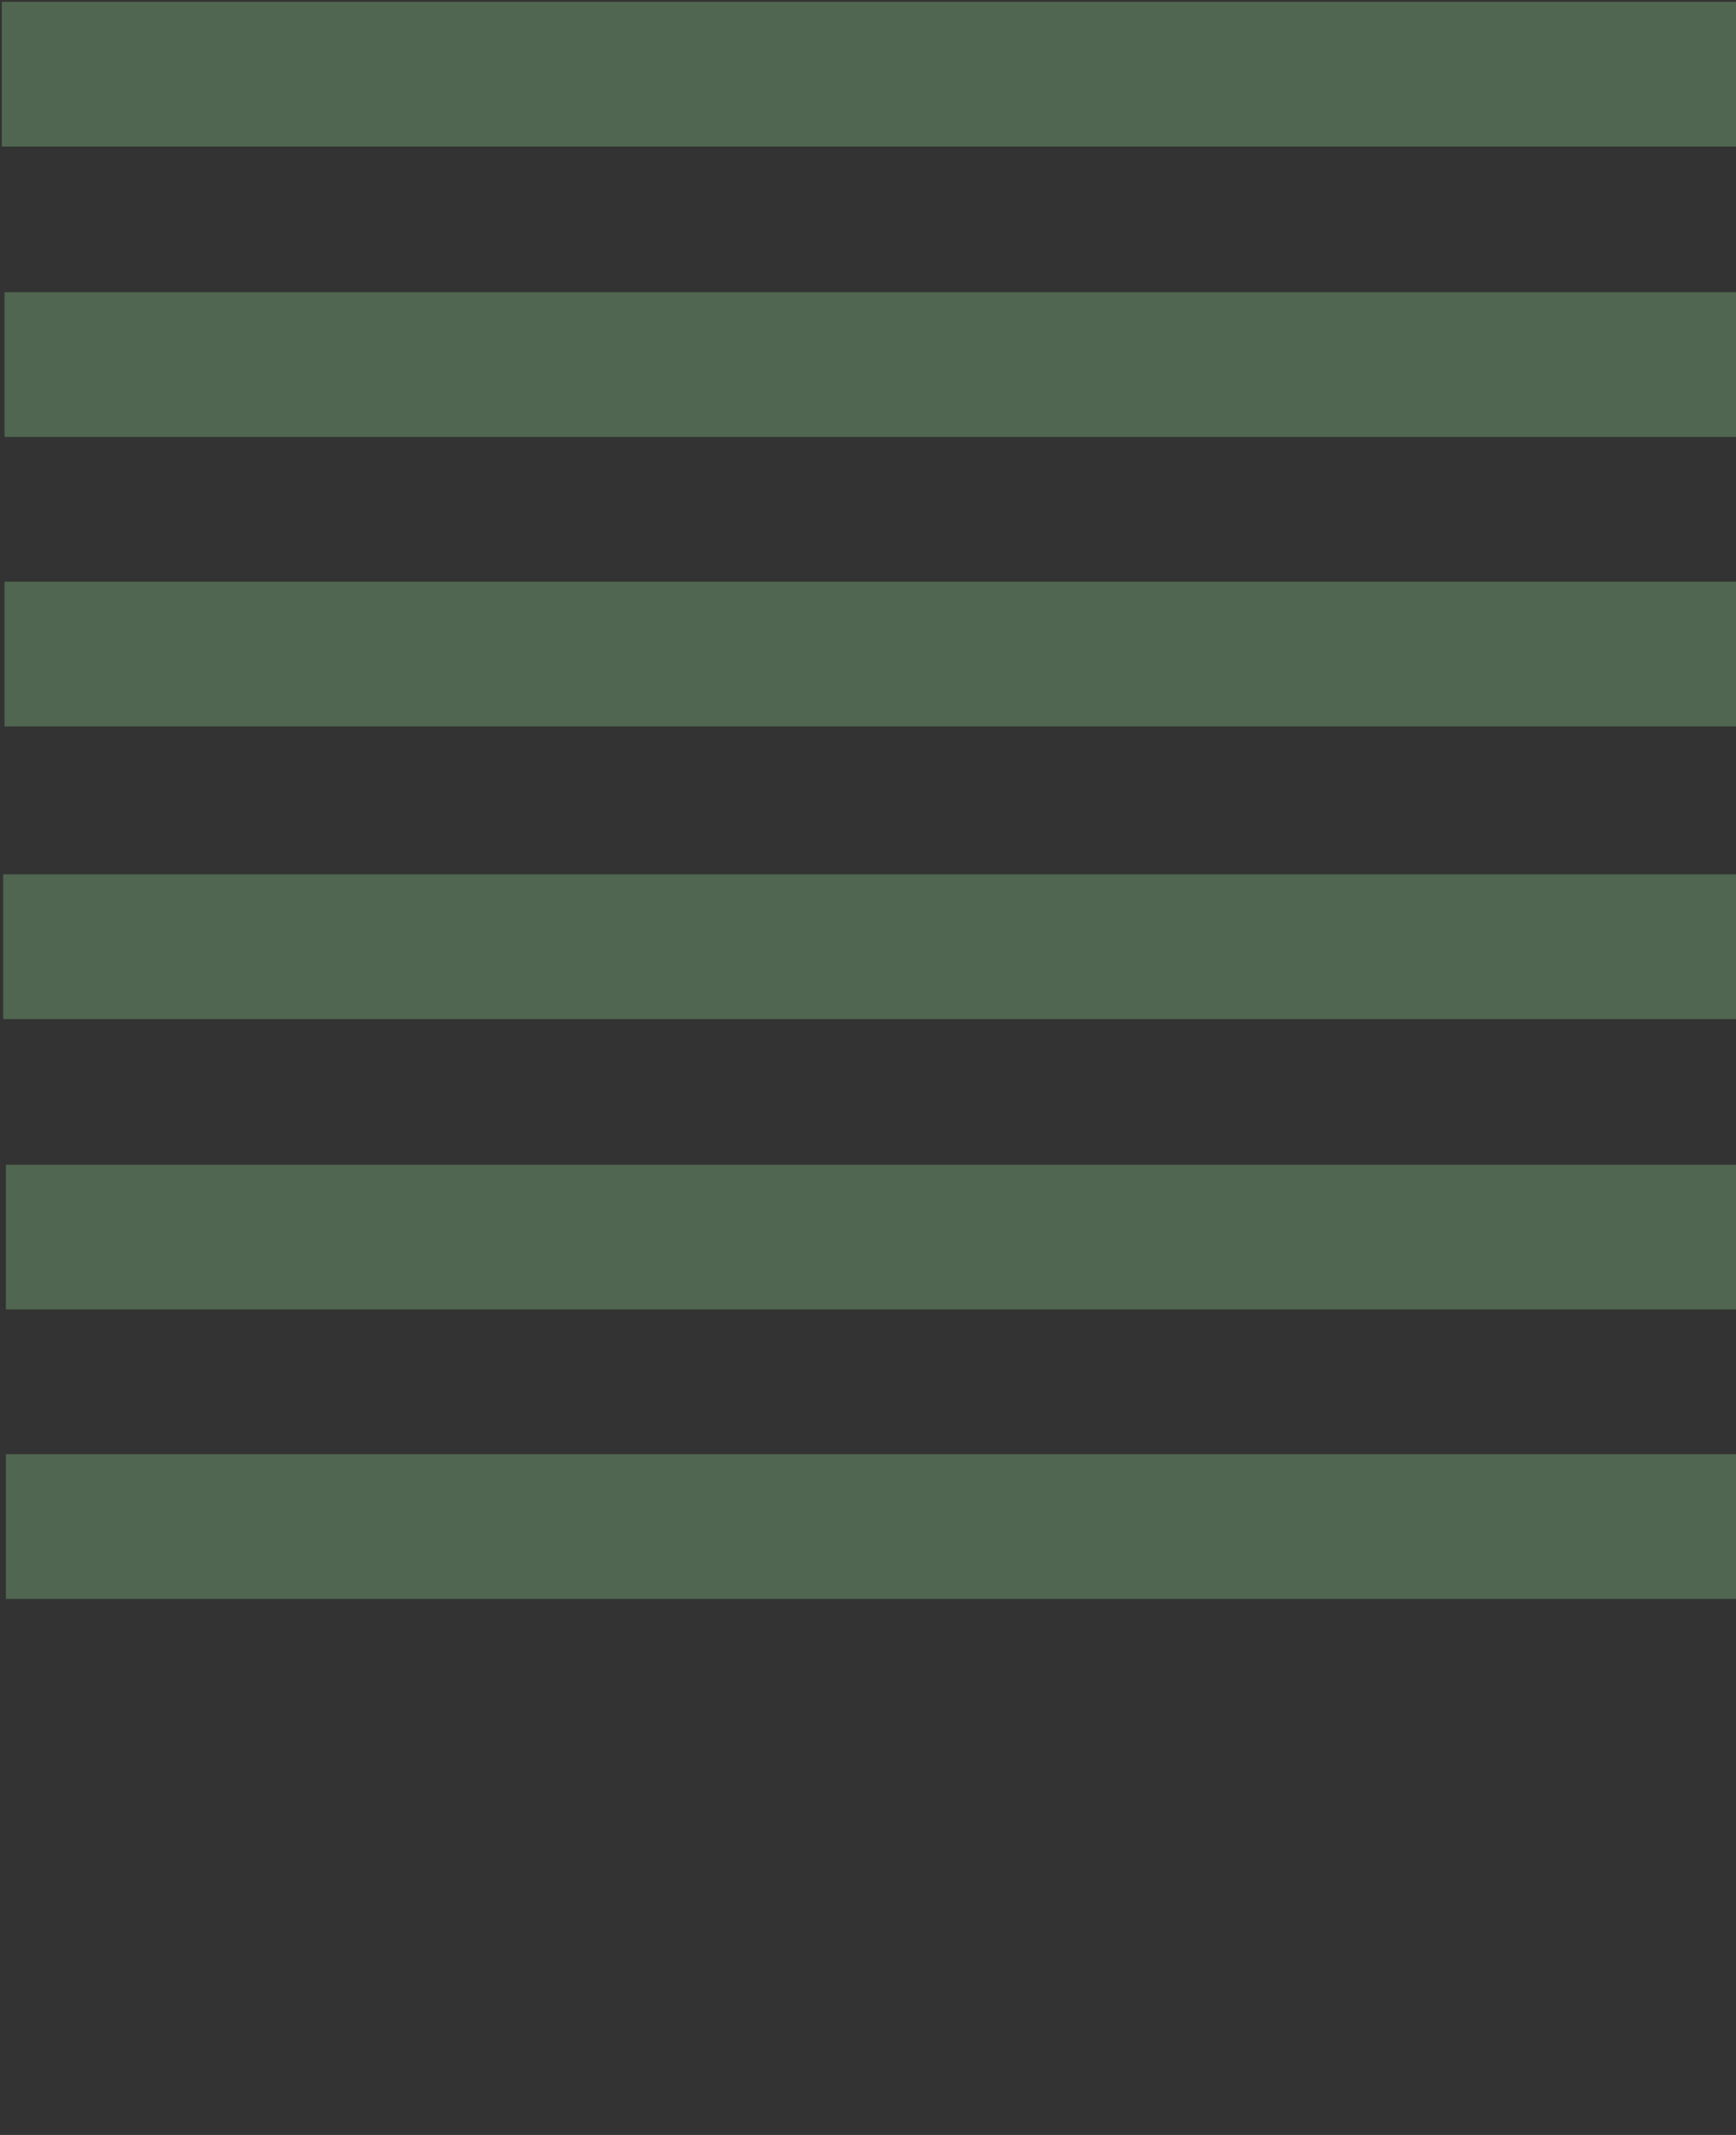
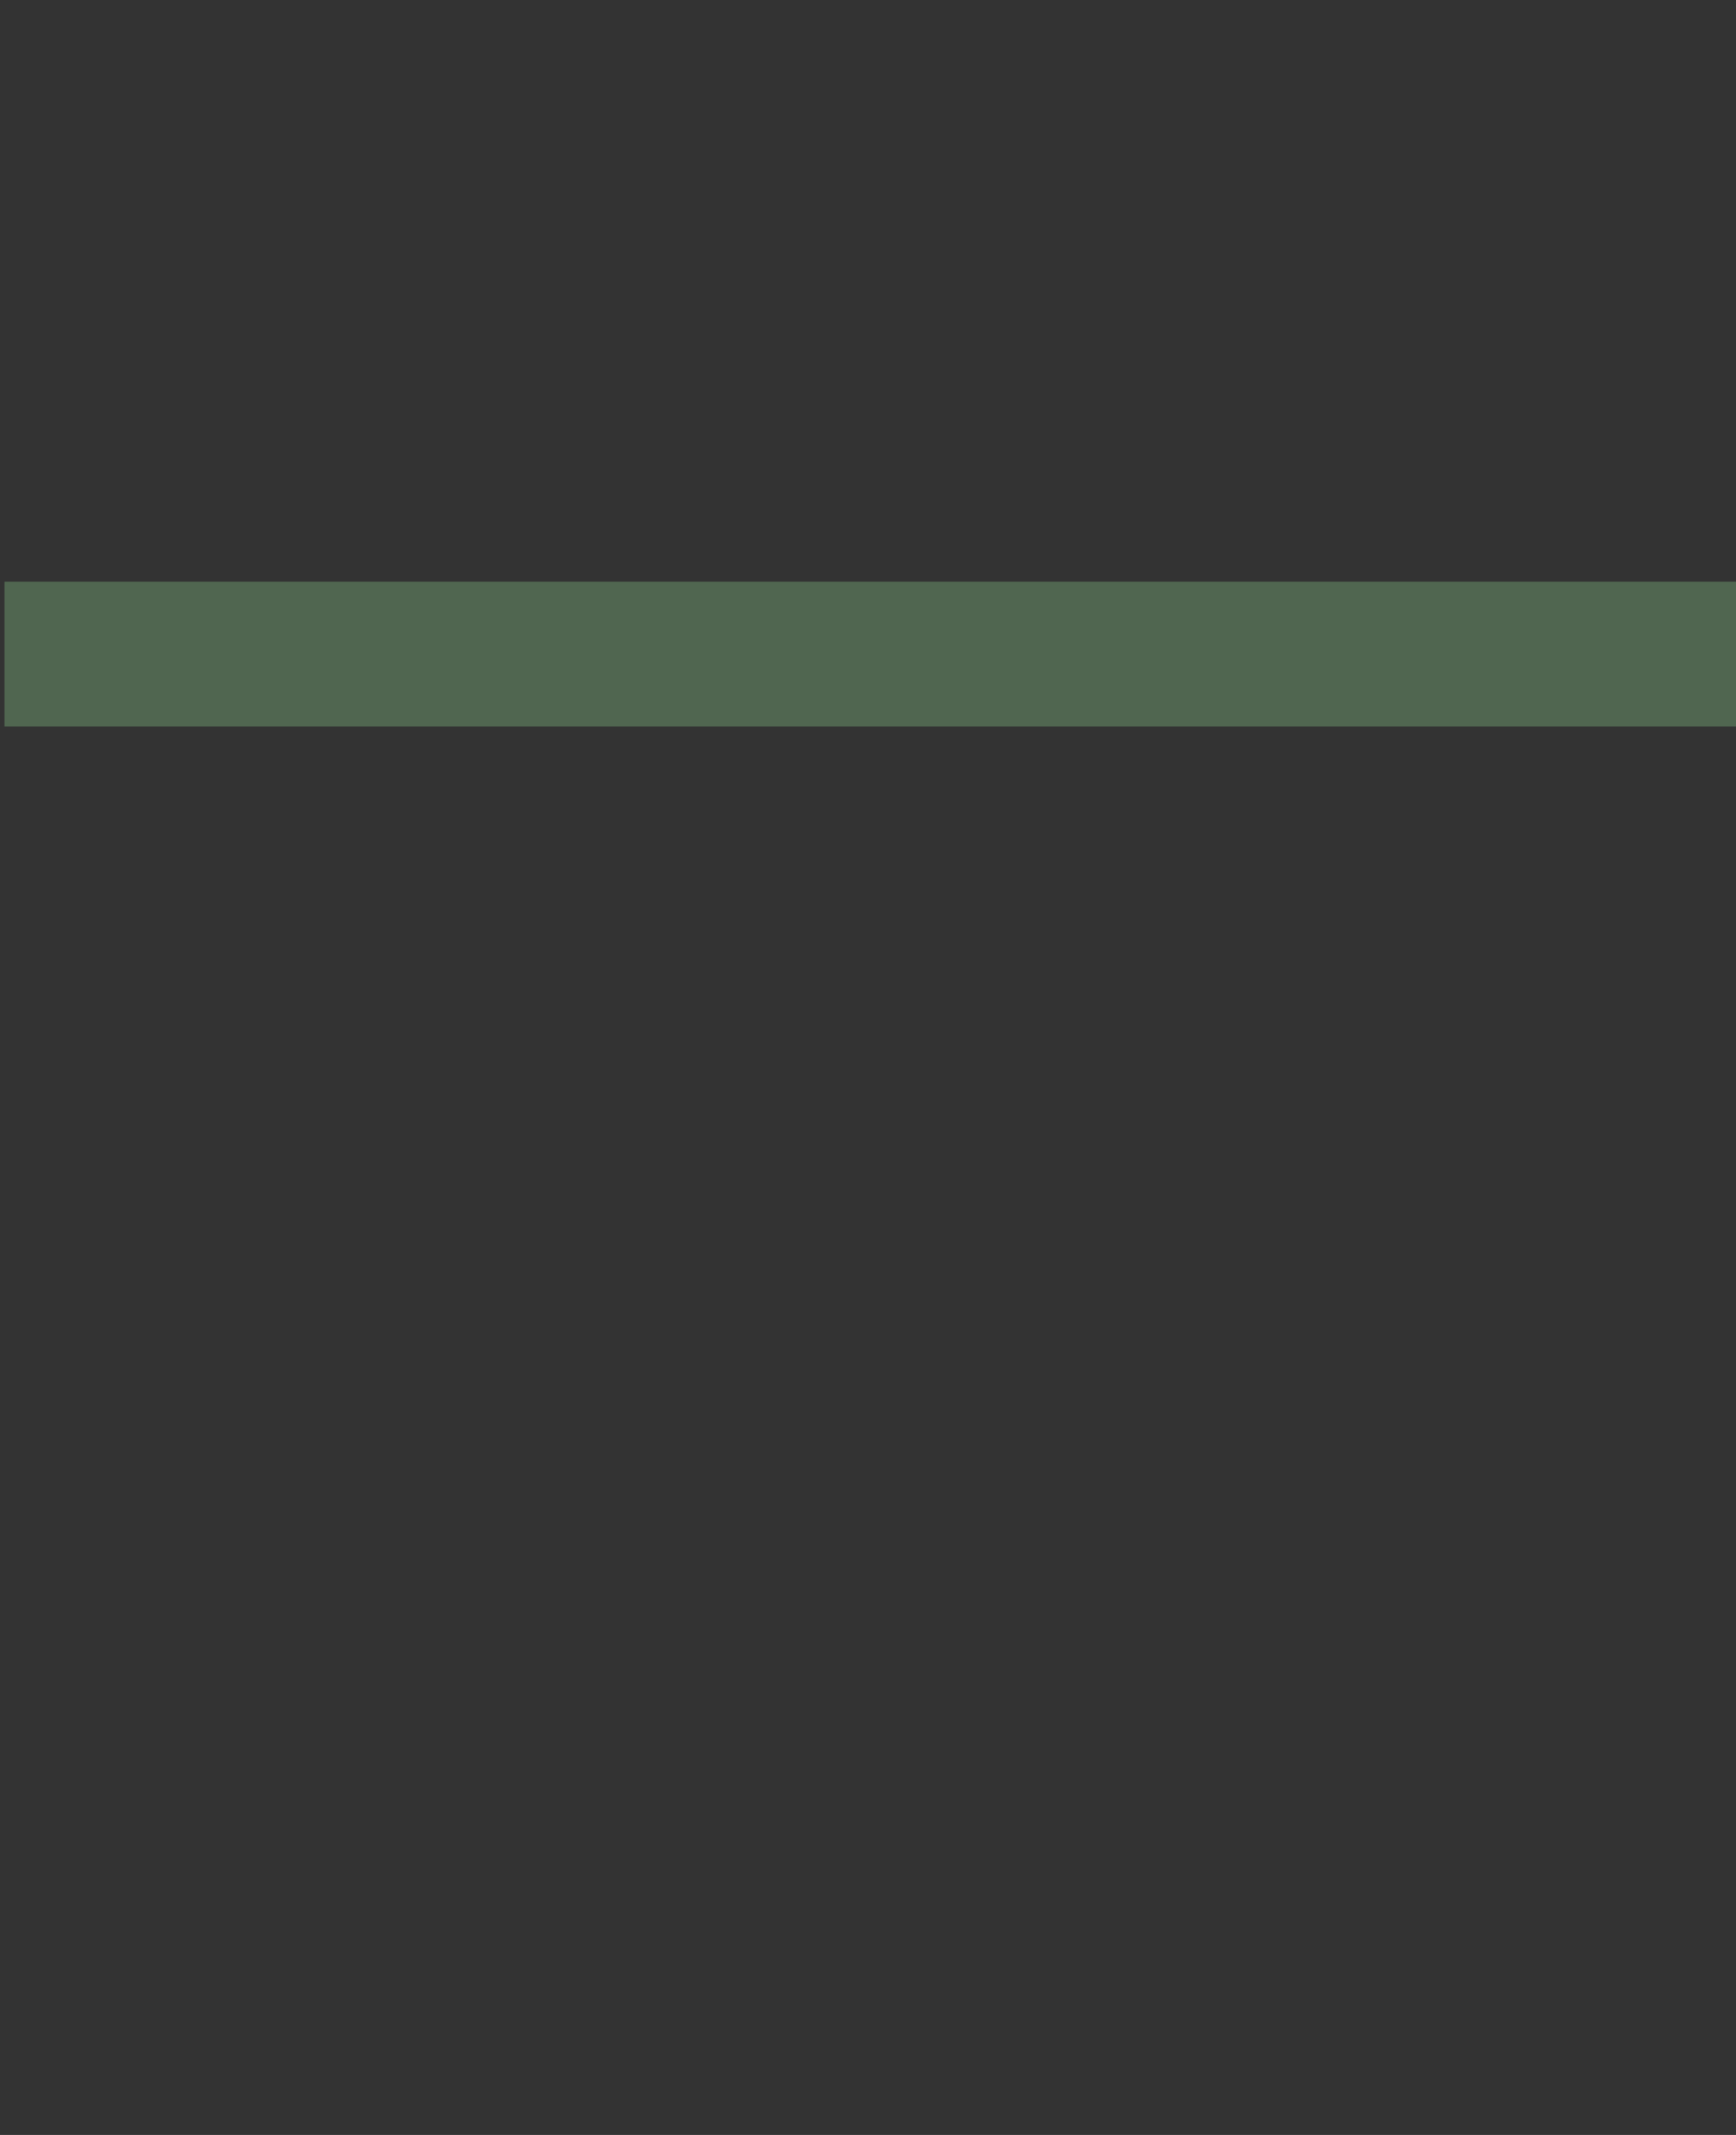
<svg xmlns="http://www.w3.org/2000/svg" width="240" height="295">
  <rect width="100%" height="100%" fill="#333333" stroke="none" />
  <title>Horizontal Stripes</title>
  <g>
    <title>Layer 1</title>
-     <rect opacity="0.25" id="svg_1" height="20" width="240" y="0.25" x="0.25" stroke-width="0" stroke="#000000" fill="#aaffaa" />
-     <rect id="svg_25" opacity="0.25" height="20" width="240" y="40.375" x="0.625" stroke-width="0" stroke="#000000" fill="#aaffaa" />
    <rect id="svg_27" opacity="0.25" height="20" width="240" y="80.375" x="0.625" stroke-width="0" stroke="#000000" fill="#aaffaa" />
-     <rect id="svg_29" opacity="0.25" height="20" width="240" y="120.812" x="0.438" stroke-width="0" stroke="#000000" fill="#aaffaa" />
-     <rect id="svg_31" opacity="0.25" height="20" width="240" y="160.938" x="0.812" stroke-width="0" stroke="#000000" fill="#aaffaa" />
-     <rect id="svg_33" opacity="0.25" height="20" width="240" y="200.938" x="0.812" stroke-width="0" stroke="#000000" fill="#aaffaa" />
  </g>
</svg>